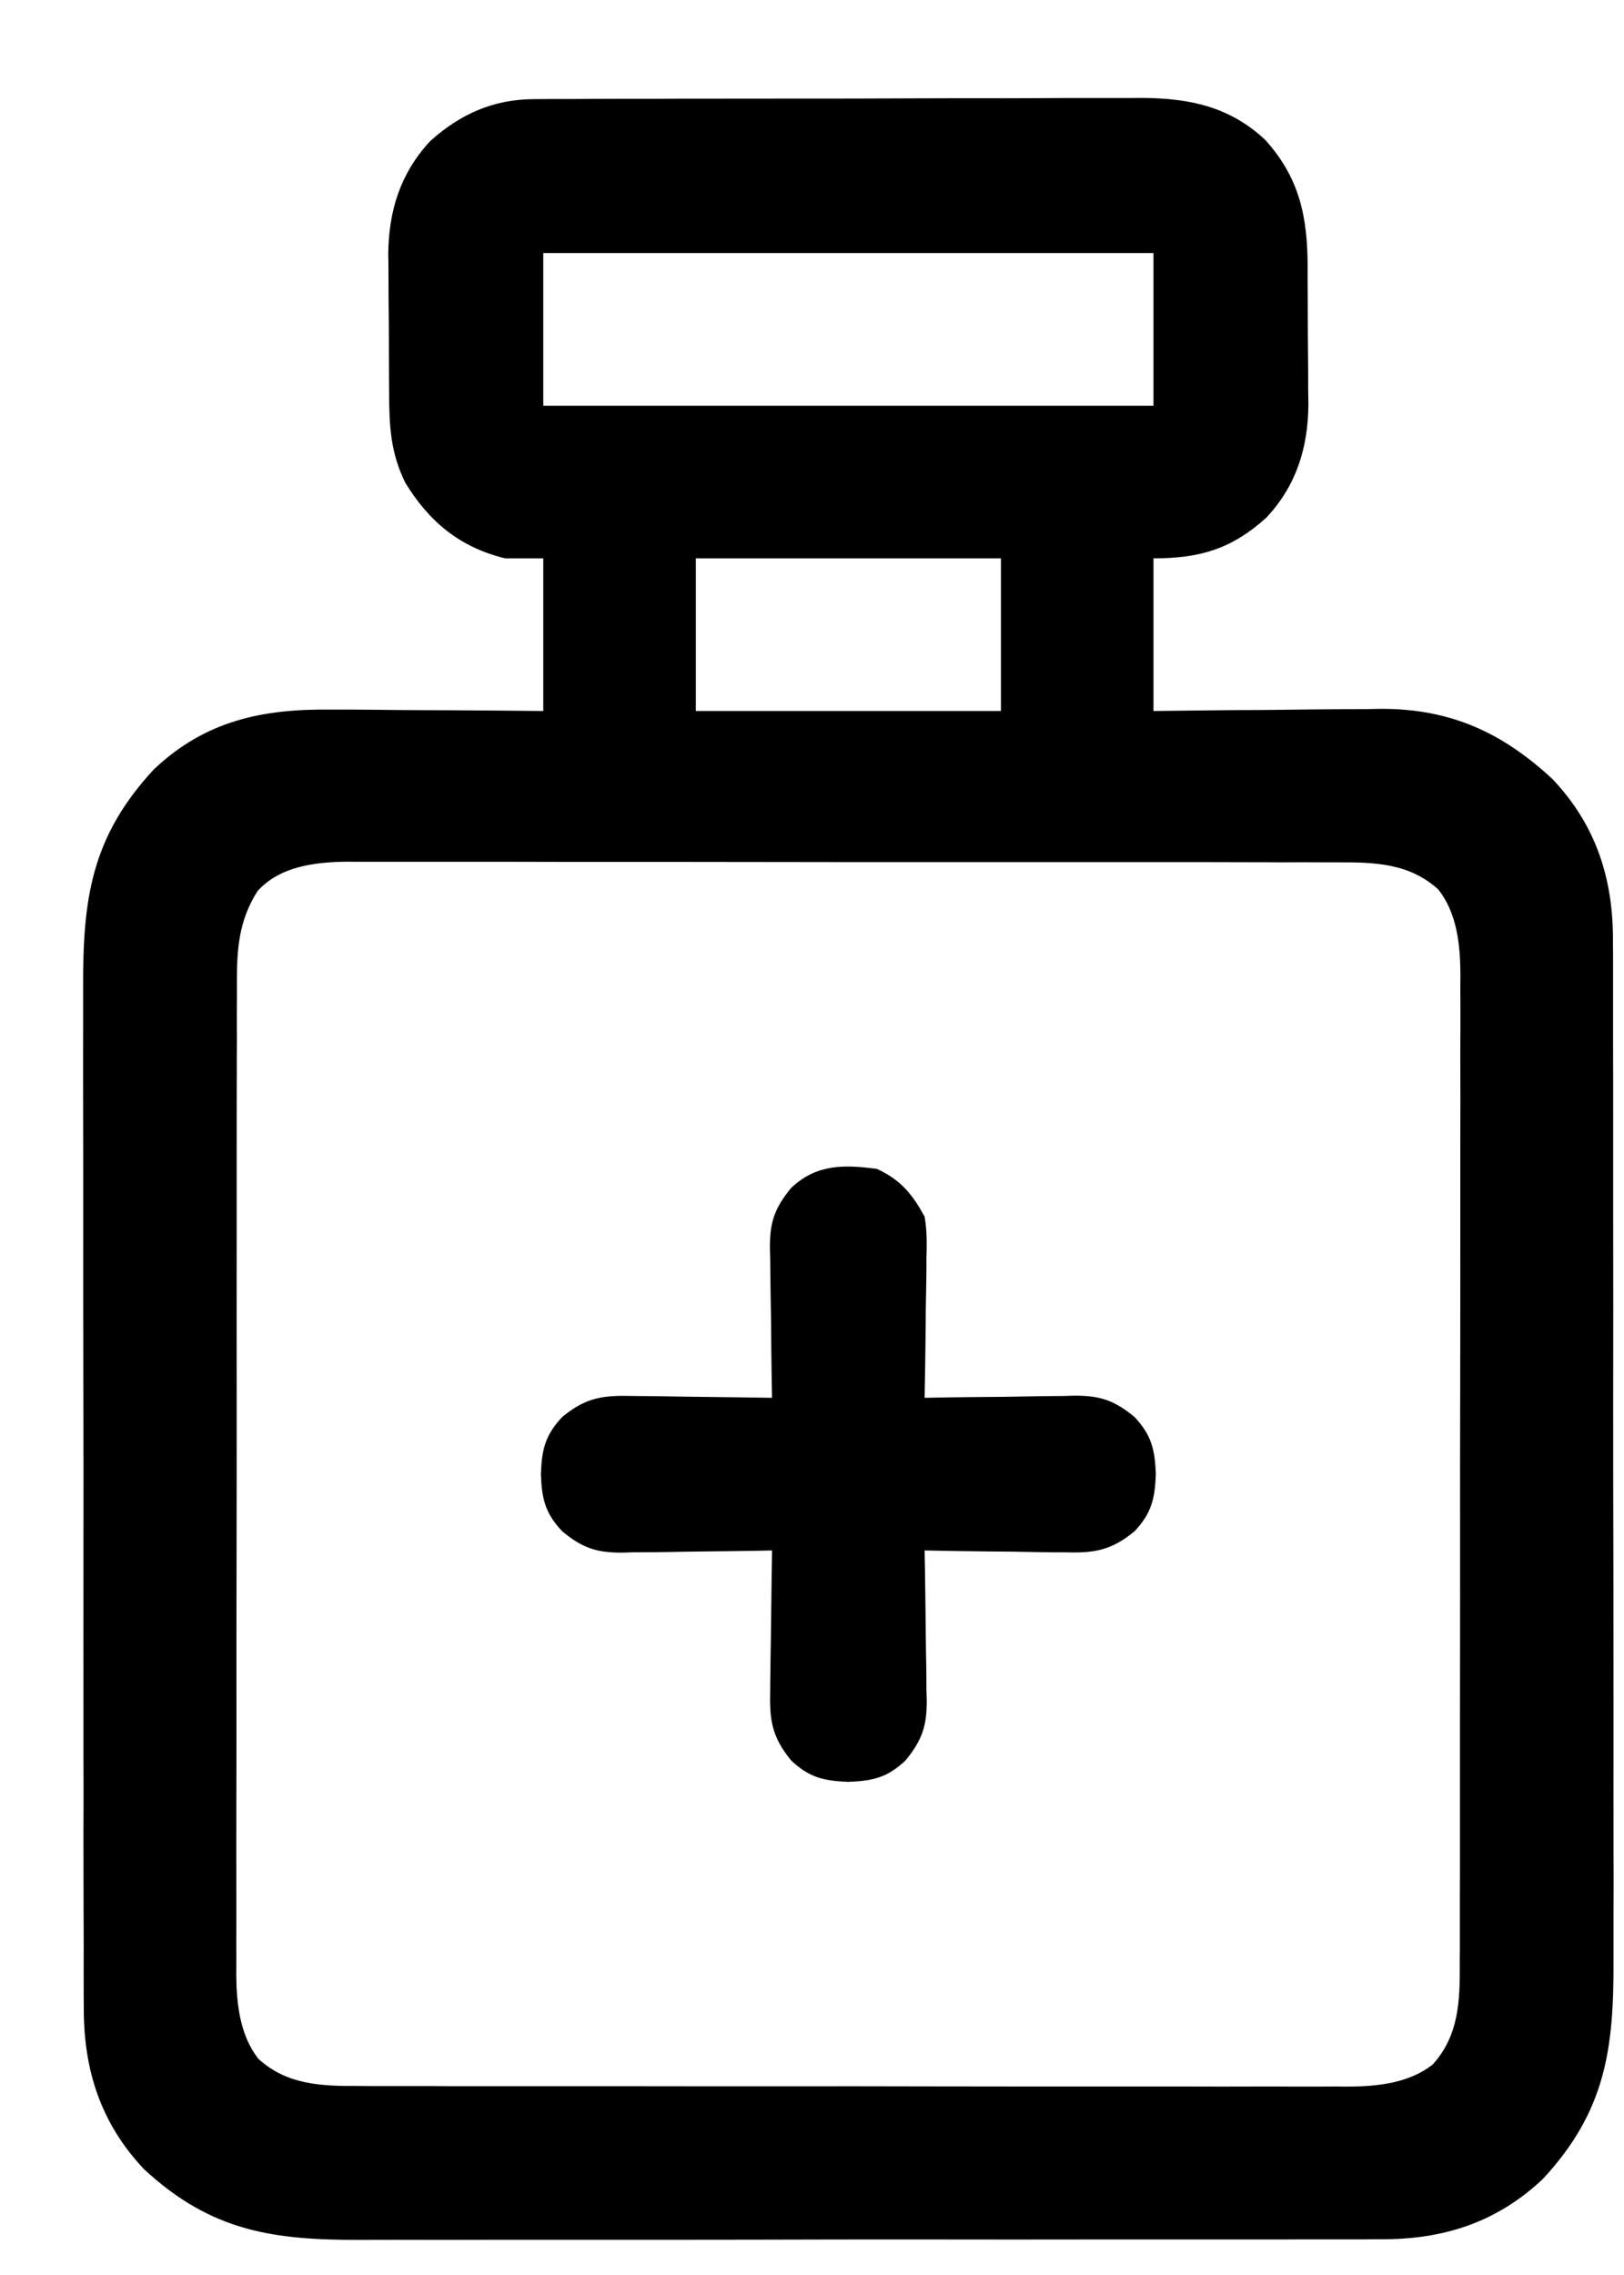
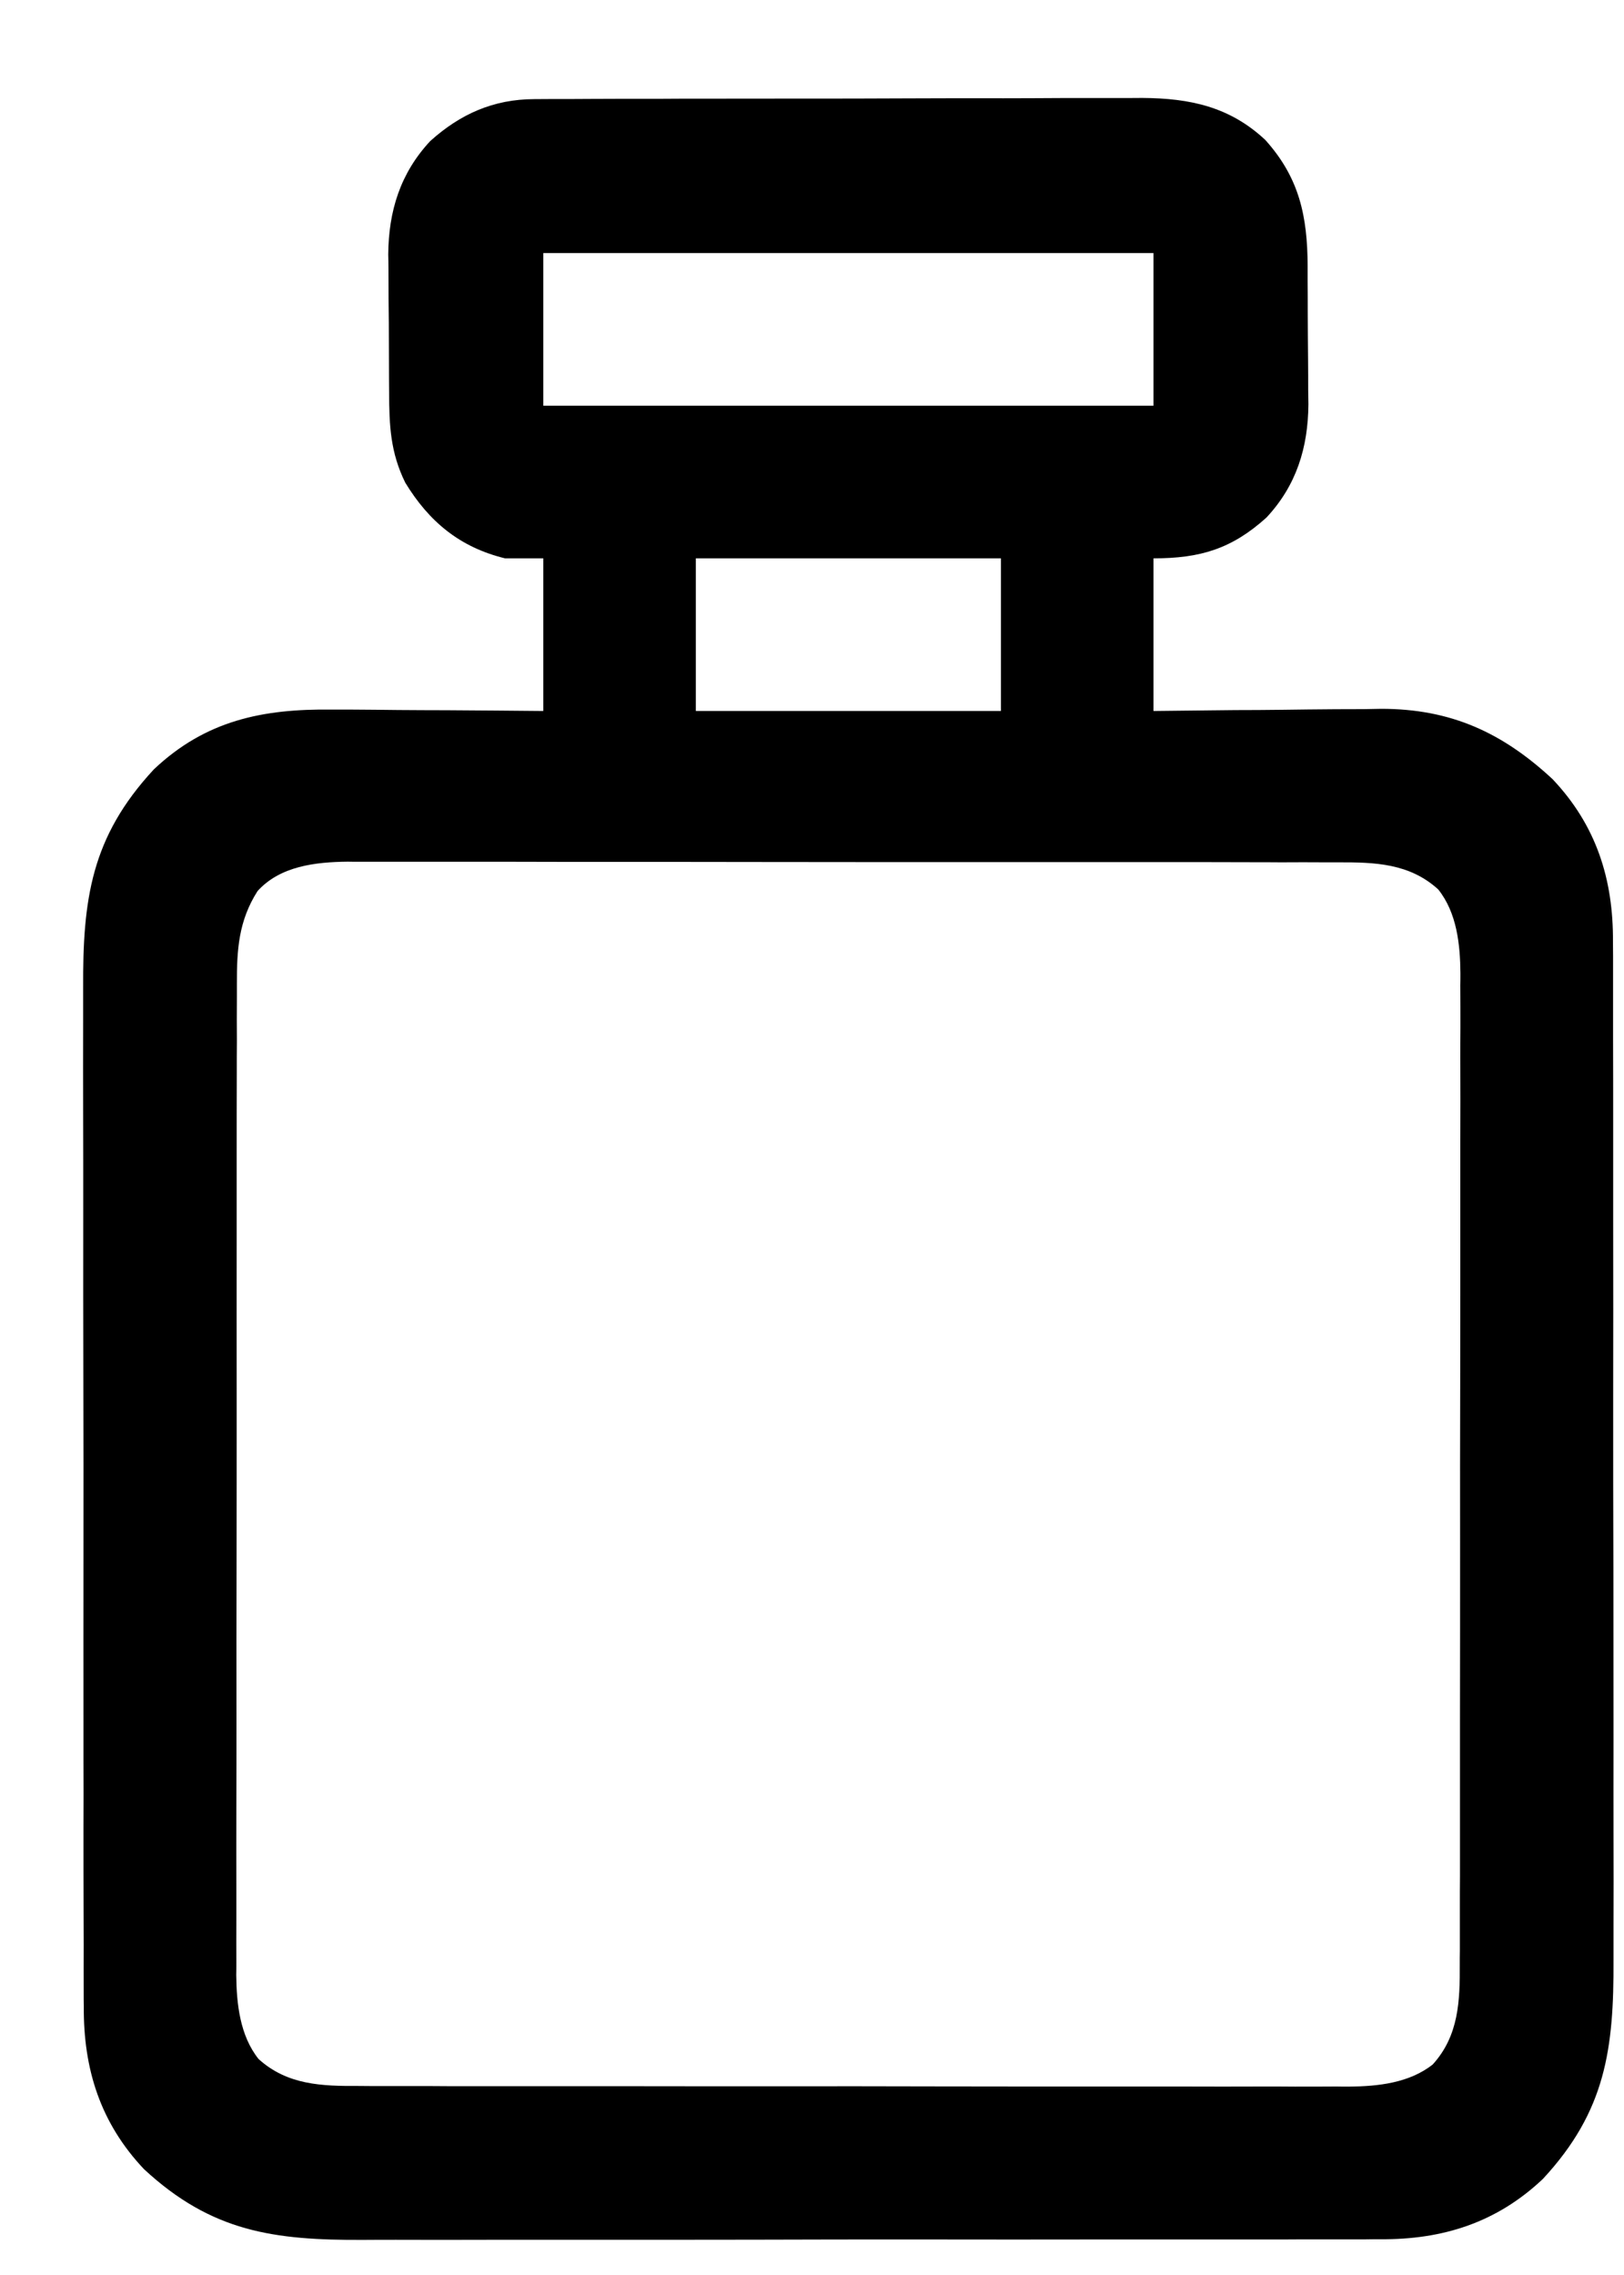
<svg xmlns="http://www.w3.org/2000/svg" width="15" height="21" viewBox="0 0 15 21" fill="none">
-   <path d="M4.935 0.915C4.988 0.915 5.041 0.914 5.096 0.914C5.153 0.914 5.211 0.914 5.27 0.914C5.332 0.914 5.394 0.913 5.456 0.913C5.623 0.912 5.791 0.912 5.958 0.912C6.063 0.912 6.168 0.912 6.272 0.911C6.638 0.911 7.004 0.91 7.37 0.91C7.71 0.91 8.051 0.91 8.391 0.908C8.684 0.907 8.977 0.906 9.269 0.907C9.444 0.907 9.619 0.906 9.793 0.905C9.958 0.905 10.122 0.905 10.286 0.905C10.375 0.905 10.463 0.905 10.552 0.904C10.991 0.907 11.359 0.985 11.687 1.292C12.002 1.642 12.076 1.996 12.078 2.456C12.078 2.502 12.078 2.547 12.078 2.594C12.079 2.69 12.079 2.786 12.079 2.882C12.079 3.028 12.081 3.174 12.082 3.32C12.083 3.414 12.083 3.507 12.083 3.601C12.084 3.644 12.084 3.687 12.085 3.732C12.082 4.132 11.974 4.482 11.697 4.778C11.376 5.067 11.086 5.154 10.654 5.154C10.654 5.619 10.654 6.084 10.654 6.563C10.832 6.561 11.01 6.559 11.194 6.557C11.337 6.555 11.481 6.554 11.624 6.554C11.775 6.553 11.926 6.551 12.077 6.549C12.25 6.547 12.424 6.546 12.597 6.546C12.677 6.544 12.677 6.544 12.758 6.543C13.399 6.543 13.876 6.761 14.341 7.193C14.744 7.619 14.902 8.117 14.898 8.693C14.898 8.759 14.898 8.759 14.899 8.826C14.899 8.972 14.899 9.118 14.899 9.264C14.899 9.369 14.899 9.474 14.899 9.579C14.9 9.834 14.9 10.089 14.9 10.344C14.9 10.552 14.9 10.759 14.9 10.966C14.9 10.996 14.9 11.026 14.9 11.056C14.9 11.116 14.9 11.177 14.9 11.237C14.901 11.8 14.901 12.363 14.9 12.927C14.9 13.441 14.9 13.955 14.902 14.47C14.902 14.999 14.903 15.528 14.903 16.057C14.902 16.354 14.903 16.651 14.903 16.948C14.904 17.227 14.904 17.506 14.903 17.785C14.903 17.887 14.903 17.989 14.903 18.091C14.907 18.913 14.831 19.488 14.251 20.113C13.825 20.516 13.327 20.674 12.75 20.67C12.706 20.67 12.662 20.67 12.617 20.671C12.471 20.671 12.326 20.671 12.18 20.671C12.075 20.671 11.97 20.671 11.864 20.672C11.61 20.672 11.354 20.672 11.099 20.672C10.892 20.672 10.684 20.672 10.477 20.672C10.447 20.672 10.418 20.672 10.387 20.672C10.327 20.672 10.267 20.672 10.207 20.672C9.644 20.673 9.08 20.673 8.517 20.672C8.003 20.672 7.488 20.672 6.974 20.674C6.445 20.675 5.915 20.675 5.386 20.675C5.089 20.675 4.793 20.675 4.496 20.675C4.217 20.676 3.938 20.676 3.659 20.675C3.557 20.675 3.454 20.675 3.352 20.676C2.531 20.679 1.956 20.603 1.33 20.023C0.927 19.597 0.77 19.099 0.774 18.522C0.773 18.479 0.773 18.435 0.773 18.389C0.772 18.244 0.773 18.098 0.773 17.952C0.773 17.847 0.772 17.742 0.772 17.637C0.771 17.381 0.771 17.127 0.771 16.871C0.772 16.664 0.772 16.456 0.771 16.249C0.771 16.219 0.771 16.19 0.771 16.159C0.771 16.099 0.771 16.039 0.771 15.979C0.77 15.416 0.771 14.852 0.771 14.289C0.772 13.775 0.771 13.26 0.77 12.746C0.769 12.217 0.768 11.687 0.769 11.158C0.769 10.861 0.769 10.565 0.768 10.268C0.767 9.989 0.767 9.71 0.768 9.431C0.768 9.329 0.768 9.226 0.768 9.124C0.764 8.303 0.84 7.728 1.421 7.102C1.899 6.65 2.426 6.542 3.066 6.55C3.122 6.55 3.178 6.55 3.235 6.55C3.383 6.551 3.53 6.552 3.678 6.554C3.829 6.555 3.98 6.556 4.131 6.556C4.427 6.558 4.722 6.56 5.018 6.563C5.018 6.098 5.018 5.633 5.018 5.154C4.901 5.154 4.785 5.154 4.665 5.154C4.247 5.052 3.963 4.816 3.743 4.455C3.606 4.176 3.595 3.929 3.594 3.624C3.594 3.579 3.593 3.533 3.593 3.486C3.593 3.39 3.592 3.294 3.592 3.198C3.592 3.052 3.591 2.906 3.589 2.761C3.589 2.667 3.588 2.573 3.588 2.479C3.588 2.436 3.587 2.393 3.586 2.349C3.589 1.949 3.697 1.599 3.974 1.302C4.252 1.052 4.558 0.916 4.935 0.915ZM5.018 2.336C5.018 2.801 5.018 3.266 5.018 3.745C6.878 3.745 8.737 3.745 10.654 3.745C10.654 3.28 10.654 2.815 10.654 2.336C8.794 2.336 6.934 2.336 5.018 2.336ZM6.427 5.154C6.427 5.619 6.427 6.084 6.427 6.563C7.357 6.563 8.287 6.563 9.245 6.563C9.245 6.098 9.245 5.633 9.245 5.154C8.315 5.154 7.385 5.154 6.427 5.154ZM2.379 8.225C2.203 8.501 2.187 8.768 2.188 9.085C2.188 9.125 2.188 9.166 2.188 9.207C2.187 9.341 2.187 9.476 2.188 9.61C2.187 9.707 2.187 9.803 2.187 9.9C2.186 10.162 2.186 10.424 2.186 10.686C2.186 10.905 2.186 11.124 2.186 11.343C2.185 11.889 2.186 12.434 2.186 12.98C2.186 13.454 2.186 13.927 2.185 14.401C2.184 14.887 2.183 15.374 2.184 15.861C2.184 16.134 2.184 16.407 2.183 16.68C2.182 16.937 2.183 17.194 2.183 17.451C2.183 17.545 2.183 17.639 2.183 17.733C2.182 17.862 2.183 17.991 2.183 18.119C2.183 18.156 2.183 18.193 2.182 18.231C2.185 18.498 2.216 18.79 2.388 19.006C2.653 19.247 2.974 19.257 3.313 19.255C3.353 19.255 3.394 19.256 3.435 19.256C3.569 19.256 3.704 19.256 3.838 19.256C3.935 19.256 4.031 19.256 4.128 19.257C4.39 19.257 4.652 19.257 4.914 19.257C5.133 19.257 5.352 19.257 5.571 19.257C6.116 19.258 6.662 19.258 7.208 19.258C7.682 19.257 8.155 19.258 8.629 19.259C9.115 19.26 9.602 19.26 10.089 19.26C10.362 19.26 10.635 19.26 10.908 19.26C11.165 19.261 11.422 19.261 11.679 19.26C11.773 19.26 11.867 19.26 11.961 19.261C12.09 19.261 12.218 19.261 12.347 19.26C12.384 19.261 12.421 19.261 12.459 19.261C12.726 19.259 13.018 19.228 13.234 19.056C13.475 18.79 13.485 18.469 13.483 18.13C13.483 18.09 13.483 18.05 13.484 18.008C13.484 17.874 13.484 17.74 13.484 17.605C13.484 17.509 13.484 17.412 13.485 17.316C13.485 17.053 13.485 16.791 13.485 16.529C13.485 16.311 13.485 16.092 13.485 15.873C13.486 15.327 13.486 14.781 13.486 14.235C13.485 13.762 13.486 13.288 13.487 12.815C13.488 12.328 13.488 11.841 13.488 11.354C13.488 11.081 13.488 10.808 13.488 10.535C13.489 10.278 13.489 10.022 13.488 9.765C13.488 9.671 13.488 9.577 13.489 9.482C13.489 9.354 13.489 9.225 13.488 9.096C13.489 9.059 13.489 9.022 13.489 8.984C13.487 8.717 13.456 8.425 13.284 8.21C13.018 7.968 12.697 7.959 12.358 7.96C12.318 7.96 12.278 7.96 12.236 7.96C12.102 7.959 11.967 7.959 11.833 7.96C11.736 7.959 11.64 7.959 11.543 7.959C11.281 7.958 11.019 7.958 10.757 7.958C10.539 7.958 10.32 7.958 10.101 7.958C9.555 7.958 9.009 7.958 8.463 7.958C7.99 7.958 7.516 7.958 7.043 7.957C6.556 7.956 6.069 7.956 5.582 7.956C5.309 7.956 5.036 7.956 4.763 7.955C4.506 7.955 4.25 7.955 3.993 7.955C3.899 7.955 3.805 7.955 3.71 7.955C3.582 7.954 3.453 7.955 3.324 7.955C3.287 7.955 3.25 7.955 3.212 7.954C2.915 7.957 2.588 7.994 2.379 8.225Z" fill="black" />
-   <path d="M8.1 10.79C8.319 10.891 8.425 11.021 8.54 11.23C8.563 11.361 8.561 11.489 8.557 11.622C8.557 11.659 8.557 11.695 8.557 11.733C8.556 11.85 8.553 11.966 8.551 12.083C8.55 12.163 8.55 12.242 8.549 12.321C8.547 12.515 8.544 12.709 8.54 12.903C8.589 12.902 8.639 12.901 8.69 12.9C8.873 12.897 9.057 12.895 9.241 12.894C9.32 12.893 9.399 12.892 9.479 12.89C9.593 12.888 9.707 12.887 9.822 12.886C9.874 12.885 9.874 12.885 9.928 12.883C10.162 12.883 10.291 12.926 10.478 13.079C10.637 13.248 10.667 13.382 10.676 13.608C10.667 13.833 10.637 13.968 10.478 14.136C10.255 14.319 10.097 14.337 9.822 14.329C9.785 14.329 9.748 14.329 9.71 14.329C9.594 14.328 9.477 14.325 9.36 14.323C9.281 14.322 9.201 14.322 9.122 14.321C8.928 14.319 8.734 14.316 8.54 14.312C8.542 14.386 8.542 14.386 8.543 14.462C8.546 14.645 8.548 14.829 8.55 15.013C8.551 15.092 8.552 15.171 8.553 15.251C8.556 15.365 8.557 15.479 8.557 15.594C8.558 15.629 8.559 15.664 8.56 15.7C8.56 15.934 8.517 16.063 8.364 16.25C8.196 16.409 8.061 16.439 7.836 16.448C7.61 16.439 7.475 16.409 7.307 16.25C7.124 16.027 7.107 15.869 7.114 15.594C7.114 15.557 7.114 15.52 7.115 15.482C7.116 15.366 7.118 15.249 7.12 15.132C7.121 15.053 7.122 14.973 7.123 14.894C7.125 14.7 7.128 14.506 7.131 14.312C7.057 14.314 7.057 14.314 6.982 14.315C6.798 14.318 6.614 14.32 6.431 14.322C6.351 14.323 6.272 14.324 6.193 14.326C6.078 14.328 5.964 14.329 5.85 14.329C5.797 14.331 5.797 14.331 5.743 14.332C5.509 14.332 5.38 14.29 5.194 14.136C5.034 13.968 5.004 13.833 4.996 13.608C5.004 13.382 5.034 13.248 5.194 13.079C5.416 12.896 5.574 12.879 5.85 12.886C5.887 12.886 5.923 12.887 5.961 12.887C6.078 12.888 6.194 12.89 6.311 12.892C6.391 12.893 6.47 12.894 6.549 12.895C6.743 12.897 6.937 12.9 7.131 12.903C7.13 12.854 7.129 12.805 7.128 12.754C7.125 12.57 7.123 12.387 7.122 12.203C7.121 12.124 7.119 12.044 7.118 11.965C7.116 11.851 7.115 11.736 7.114 11.622C7.113 11.587 7.112 11.551 7.111 11.515C7.111 11.281 7.154 11.152 7.307 10.966C7.539 10.745 7.796 10.749 8.1 10.79Z" fill="black" />
+   <path d="M4.935 0.915C4.988 0.915 5.041 0.914 5.096 0.914C5.153 0.914 5.211 0.914 5.27 0.914C5.332 0.914 5.394 0.913 5.456 0.913C5.623 0.912 5.791 0.912 5.958 0.912C6.063 0.912 6.168 0.912 6.272 0.911C6.638 0.911 7.004 0.91 7.37 0.91C7.71 0.91 8.051 0.91 8.391 0.908C8.684 0.907 8.977 0.906 9.269 0.907C9.444 0.907 9.619 0.906 9.793 0.905C9.958 0.905 10.122 0.905 10.286 0.905C10.375 0.905 10.463 0.905 10.552 0.904C10.991 0.907 11.359 0.985 11.687 1.292C12.002 1.642 12.076 1.996 12.078 2.456C12.078 2.502 12.078 2.547 12.078 2.594C12.079 2.69 12.079 2.786 12.079 2.882C12.079 3.028 12.081 3.174 12.082 3.32C12.083 3.414 12.083 3.507 12.083 3.601C12.084 3.644 12.084 3.687 12.085 3.732C12.082 4.132 11.974 4.482 11.697 4.778C11.376 5.067 11.086 5.154 10.654 5.154C10.654 5.619 10.654 6.084 10.654 6.563C10.832 6.561 11.01 6.559 11.194 6.557C11.337 6.555 11.481 6.554 11.624 6.554C11.775 6.553 11.926 6.551 12.077 6.549C12.25 6.547 12.424 6.546 12.597 6.546C12.677 6.544 12.677 6.544 12.758 6.543C13.399 6.543 13.876 6.761 14.341 7.193C14.744 7.619 14.902 8.117 14.898 8.693C14.898 8.759 14.898 8.759 14.899 8.826C14.899 8.972 14.899 9.118 14.899 9.264C14.899 9.369 14.899 9.474 14.899 9.579C14.9 9.834 14.9 10.089 14.9 10.344C14.9 10.552 14.9 10.759 14.9 10.966C14.9 10.996 14.9 11.026 14.9 11.056C14.9 11.116 14.9 11.177 14.9 11.237C14.901 11.8 14.901 12.363 14.9 12.927C14.9 13.441 14.9 13.955 14.902 14.47C14.902 14.999 14.903 15.528 14.903 16.057C14.902 16.354 14.903 16.651 14.903 16.948C14.904 17.227 14.904 17.506 14.903 17.785C14.903 17.887 14.903 17.989 14.903 18.091C14.907 18.913 14.831 19.488 14.251 20.113C13.825 20.516 13.327 20.674 12.75 20.67C12.706 20.67 12.662 20.67 12.617 20.671C12.471 20.671 12.326 20.671 12.18 20.671C12.075 20.671 11.97 20.671 11.864 20.672C11.61 20.672 11.354 20.672 11.099 20.672C10.892 20.672 10.684 20.672 10.477 20.672C10.447 20.672 10.418 20.672 10.387 20.672C10.327 20.672 10.267 20.672 10.207 20.672C9.644 20.673 9.08 20.673 8.517 20.672C8.003 20.672 7.488 20.672 6.974 20.674C6.445 20.675 5.915 20.675 5.386 20.675C5.089 20.675 4.793 20.675 4.496 20.675C4.217 20.676 3.938 20.676 3.659 20.675C3.557 20.675 3.454 20.675 3.352 20.676C2.531 20.679 1.956 20.603 1.33 20.023C0.927 19.597 0.77 19.099 0.774 18.522C0.773 18.479 0.773 18.435 0.773 18.389C0.772 18.244 0.773 18.098 0.773 17.952C0.773 17.847 0.772 17.742 0.772 17.637C0.771 17.381 0.771 17.127 0.771 16.871C0.772 16.664 0.772 16.456 0.771 16.249C0.771 16.219 0.771 16.19 0.771 16.159C0.771 16.099 0.771 16.039 0.771 15.979C0.77 15.416 0.771 14.852 0.771 14.289C0.772 13.775 0.771 13.26 0.77 12.746C0.769 12.217 0.768 11.687 0.769 11.158C0.769 10.861 0.769 10.565 0.768 10.268C0.767 9.989 0.767 9.71 0.768 9.431C0.768 9.329 0.768 9.226 0.768 9.124C0.764 8.303 0.84 7.728 1.421 7.102C1.899 6.65 2.426 6.542 3.066 6.55C3.122 6.55 3.178 6.55 3.235 6.55C3.383 6.551 3.53 6.552 3.678 6.554C3.829 6.555 3.98 6.556 4.131 6.556C4.427 6.558 4.722 6.56 5.018 6.563C5.018 6.098 5.018 5.633 5.018 5.154C4.901 5.154 4.785 5.154 4.665 5.154C4.247 5.052 3.963 4.816 3.743 4.455C3.606 4.176 3.595 3.929 3.594 3.624C3.594 3.579 3.593 3.533 3.593 3.486C3.593 3.39 3.592 3.294 3.592 3.198C3.592 3.052 3.591 2.906 3.589 2.761C3.589 2.667 3.588 2.573 3.588 2.479C3.588 2.436 3.587 2.393 3.586 2.349C3.589 1.949 3.697 1.599 3.974 1.302C4.252 1.052 4.558 0.916 4.935 0.915ZM5.018 2.336C5.018 2.801 5.018 3.266 5.018 3.745C6.878 3.745 8.737 3.745 10.654 3.745C10.654 3.28 10.654 2.815 10.654 2.336C8.794 2.336 6.934 2.336 5.018 2.336ZM6.427 5.154C6.427 5.619 6.427 6.084 6.427 6.563C7.357 6.563 8.287 6.563 9.245 6.563C9.245 6.098 9.245 5.633 9.245 5.154C8.315 5.154 7.385 5.154 6.427 5.154ZM2.379 8.225C2.203 8.501 2.187 8.768 2.188 9.085C2.188 9.125 2.188 9.166 2.188 9.207C2.187 9.341 2.187 9.476 2.188 9.61C2.187 9.707 2.187 9.803 2.187 9.9C2.186 10.162 2.186 10.424 2.186 10.686C2.186 10.905 2.186 11.124 2.186 11.343C2.185 11.889 2.186 12.434 2.186 12.98C2.186 13.454 2.186 13.927 2.185 14.401C2.184 14.887 2.183 15.374 2.184 15.861C2.184 16.134 2.184 16.407 2.183 16.68C2.182 16.937 2.183 17.194 2.183 17.451C2.183 17.545 2.183 17.639 2.183 17.733C2.182 17.862 2.183 17.991 2.183 18.119C2.183 18.156 2.183 18.193 2.182 18.231C2.185 18.498 2.216 18.79 2.388 19.006C2.653 19.247 2.974 19.257 3.313 19.255C3.353 19.255 3.394 19.256 3.435 19.256C3.569 19.256 3.704 19.256 3.838 19.256C3.935 19.256 4.031 19.256 4.128 19.257C4.39 19.257 4.652 19.257 4.914 19.257C5.133 19.257 5.352 19.257 5.571 19.257C6.116 19.258 6.662 19.258 7.208 19.258C7.682 19.257 8.155 19.258 8.629 19.259C9.115 19.26 9.602 19.26 10.089 19.26C10.362 19.26 10.635 19.26 10.908 19.26C11.165 19.261 11.422 19.261 11.679 19.26C11.773 19.26 11.867 19.26 11.961 19.261C12.09 19.261 12.218 19.261 12.347 19.26C12.384 19.261 12.421 19.261 12.459 19.261C12.726 19.259 13.018 19.228 13.234 19.056C13.475 18.79 13.485 18.469 13.483 18.13C13.483 18.09 13.483 18.05 13.484 18.008C13.484 17.874 13.484 17.74 13.484 17.605C13.484 17.509 13.484 17.412 13.485 17.316C13.485 17.053 13.485 16.791 13.485 16.529C13.485 16.311 13.485 16.092 13.485 15.873C13.486 15.327 13.486 14.781 13.486 14.235C13.485 13.762 13.486 13.288 13.487 12.815C13.488 12.328 13.488 11.841 13.488 11.354C13.488 11.081 13.488 10.808 13.488 10.535C13.489 10.278 13.489 10.022 13.488 9.765C13.488 9.671 13.488 9.577 13.489 9.482C13.489 9.354 13.489 9.225 13.488 9.096C13.489 9.059 13.489 9.022 13.489 8.984C13.487 8.717 13.456 8.425 13.284 8.21C13.018 7.968 12.697 7.959 12.358 7.96C12.318 7.96 12.278 7.96 12.236 7.96C12.102 7.959 11.967 7.959 11.833 7.96C11.736 7.959 11.64 7.959 11.543 7.959C11.281 7.958 11.019 7.958 10.757 7.958C10.539 7.958 10.32 7.958 10.101 7.958C7.99 7.958 7.516 7.958 7.043 7.957C6.556 7.956 6.069 7.956 5.582 7.956C5.309 7.956 5.036 7.956 4.763 7.955C4.506 7.955 4.25 7.955 3.993 7.955C3.899 7.955 3.805 7.955 3.71 7.955C3.582 7.954 3.453 7.955 3.324 7.955C3.287 7.955 3.25 7.955 3.212 7.954C2.915 7.957 2.588 7.994 2.379 8.225Z" fill="black" />
</svg>